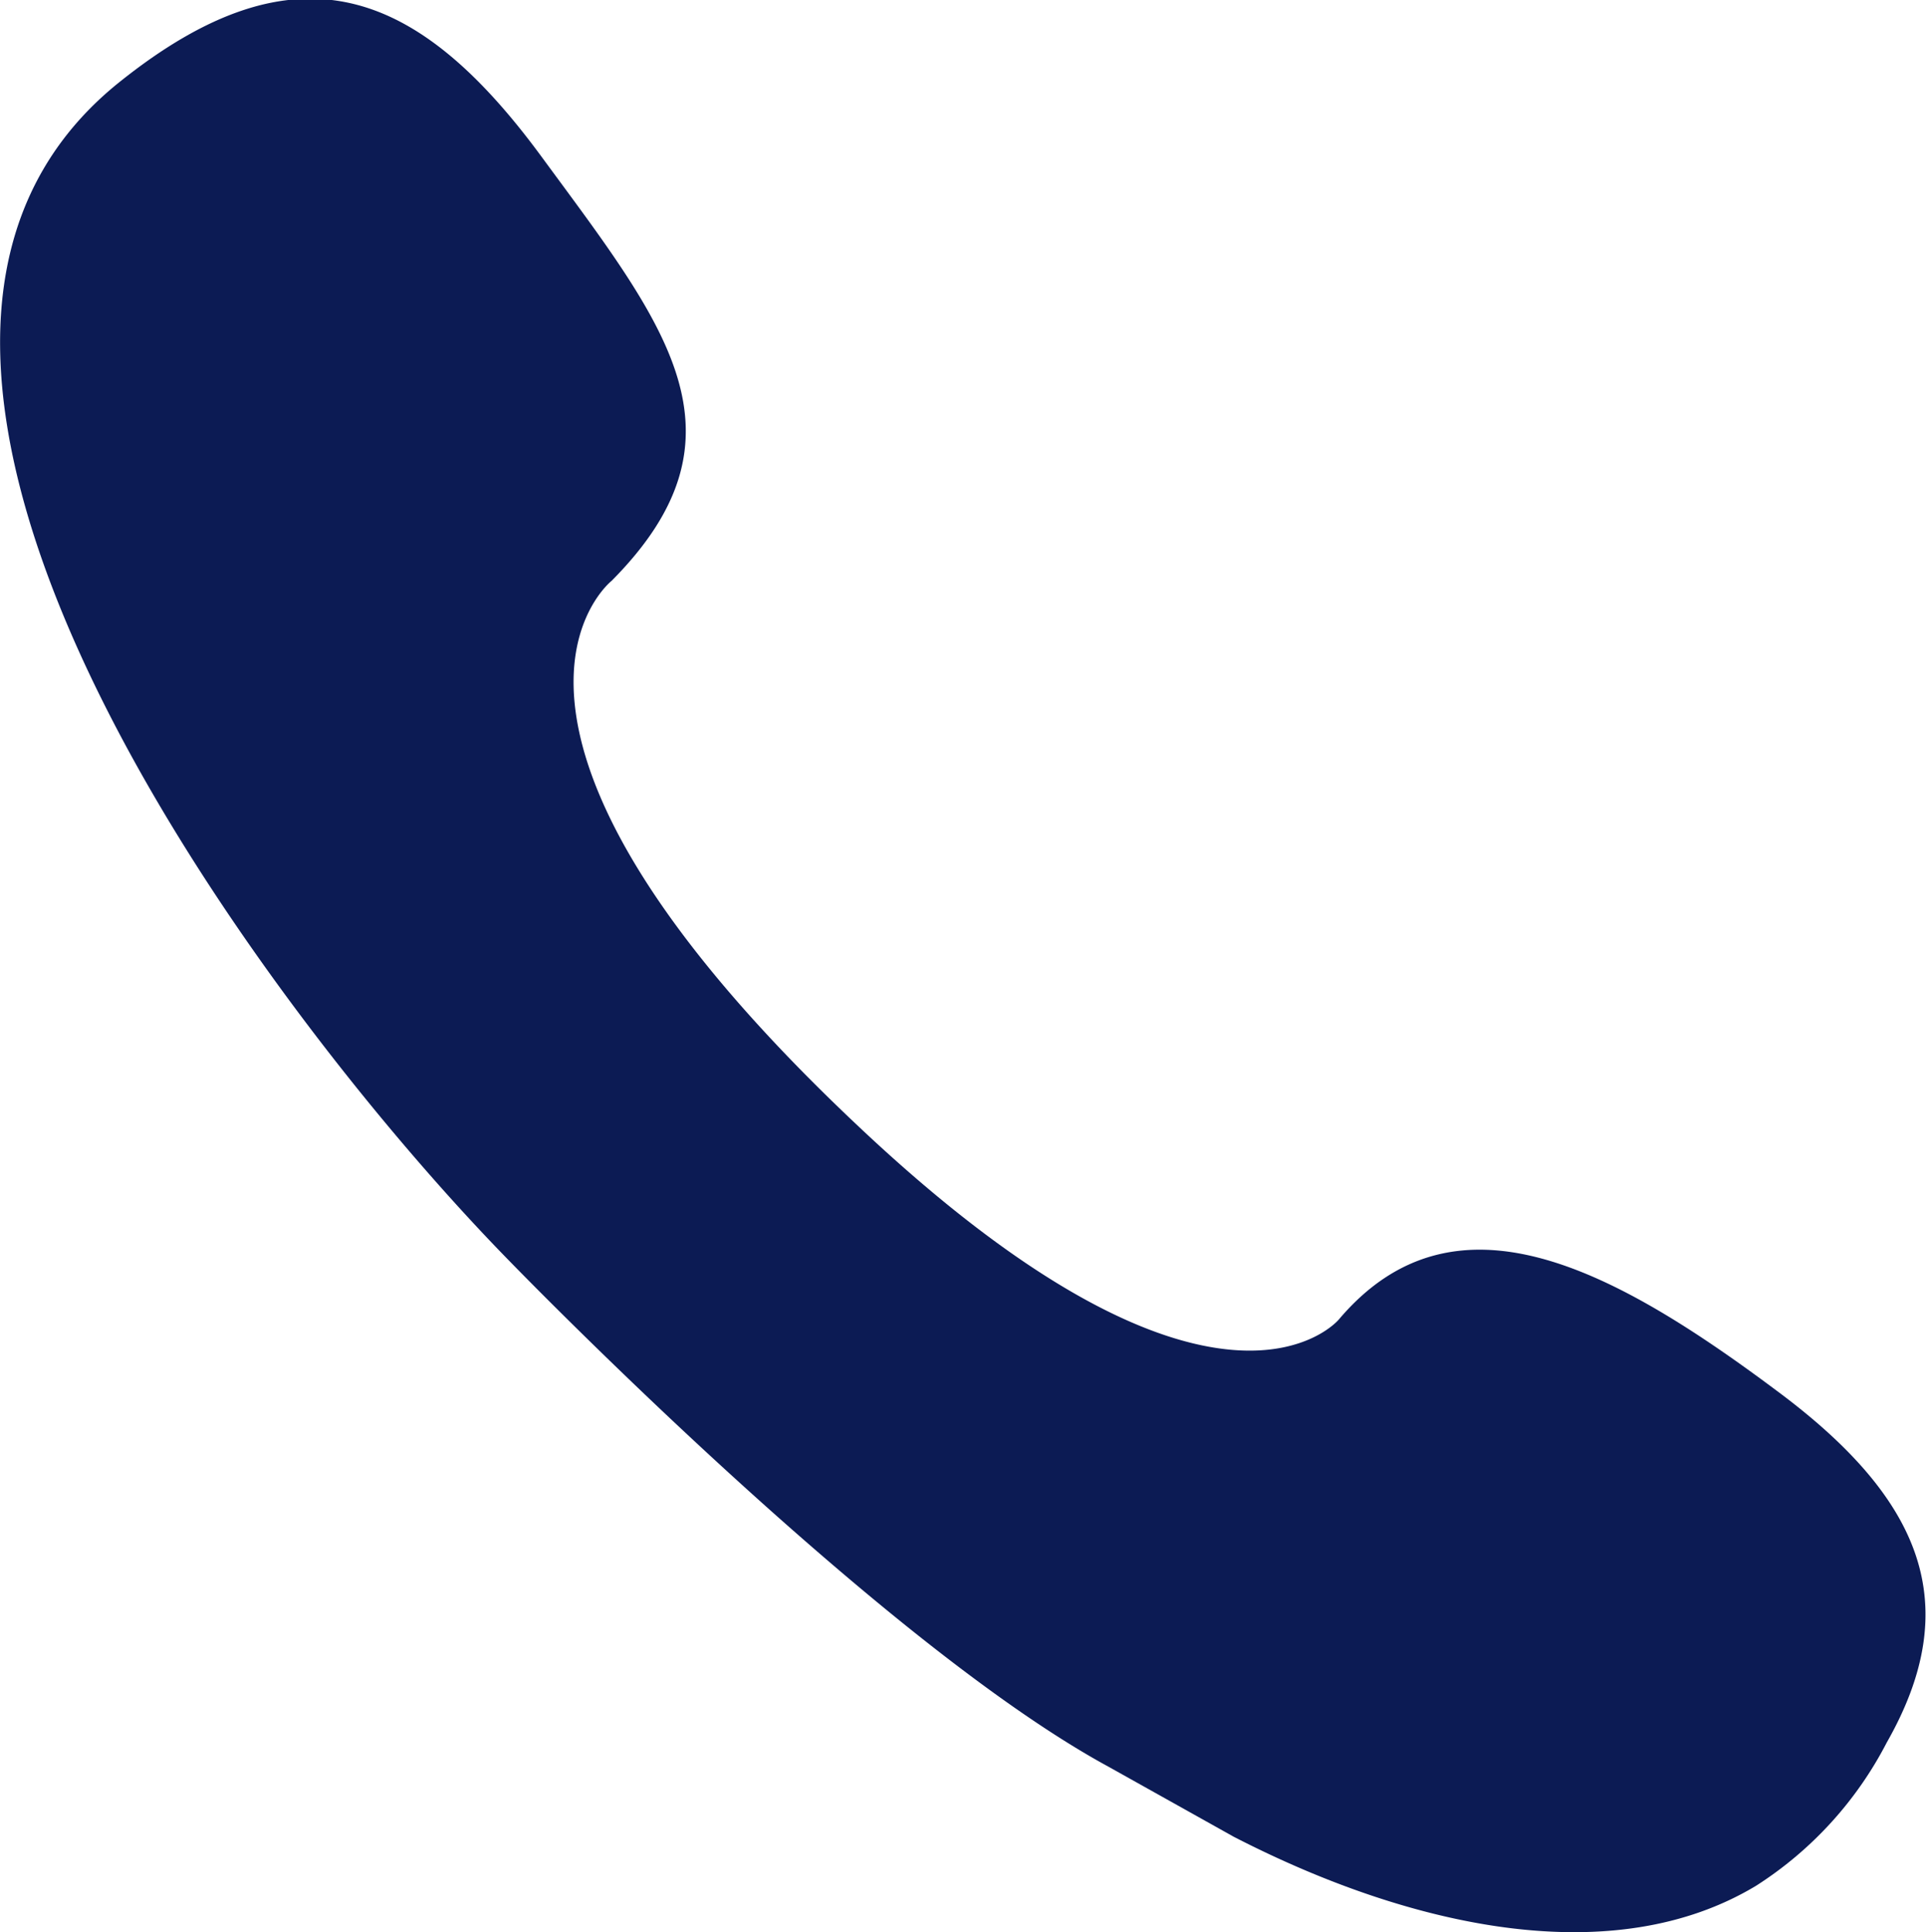
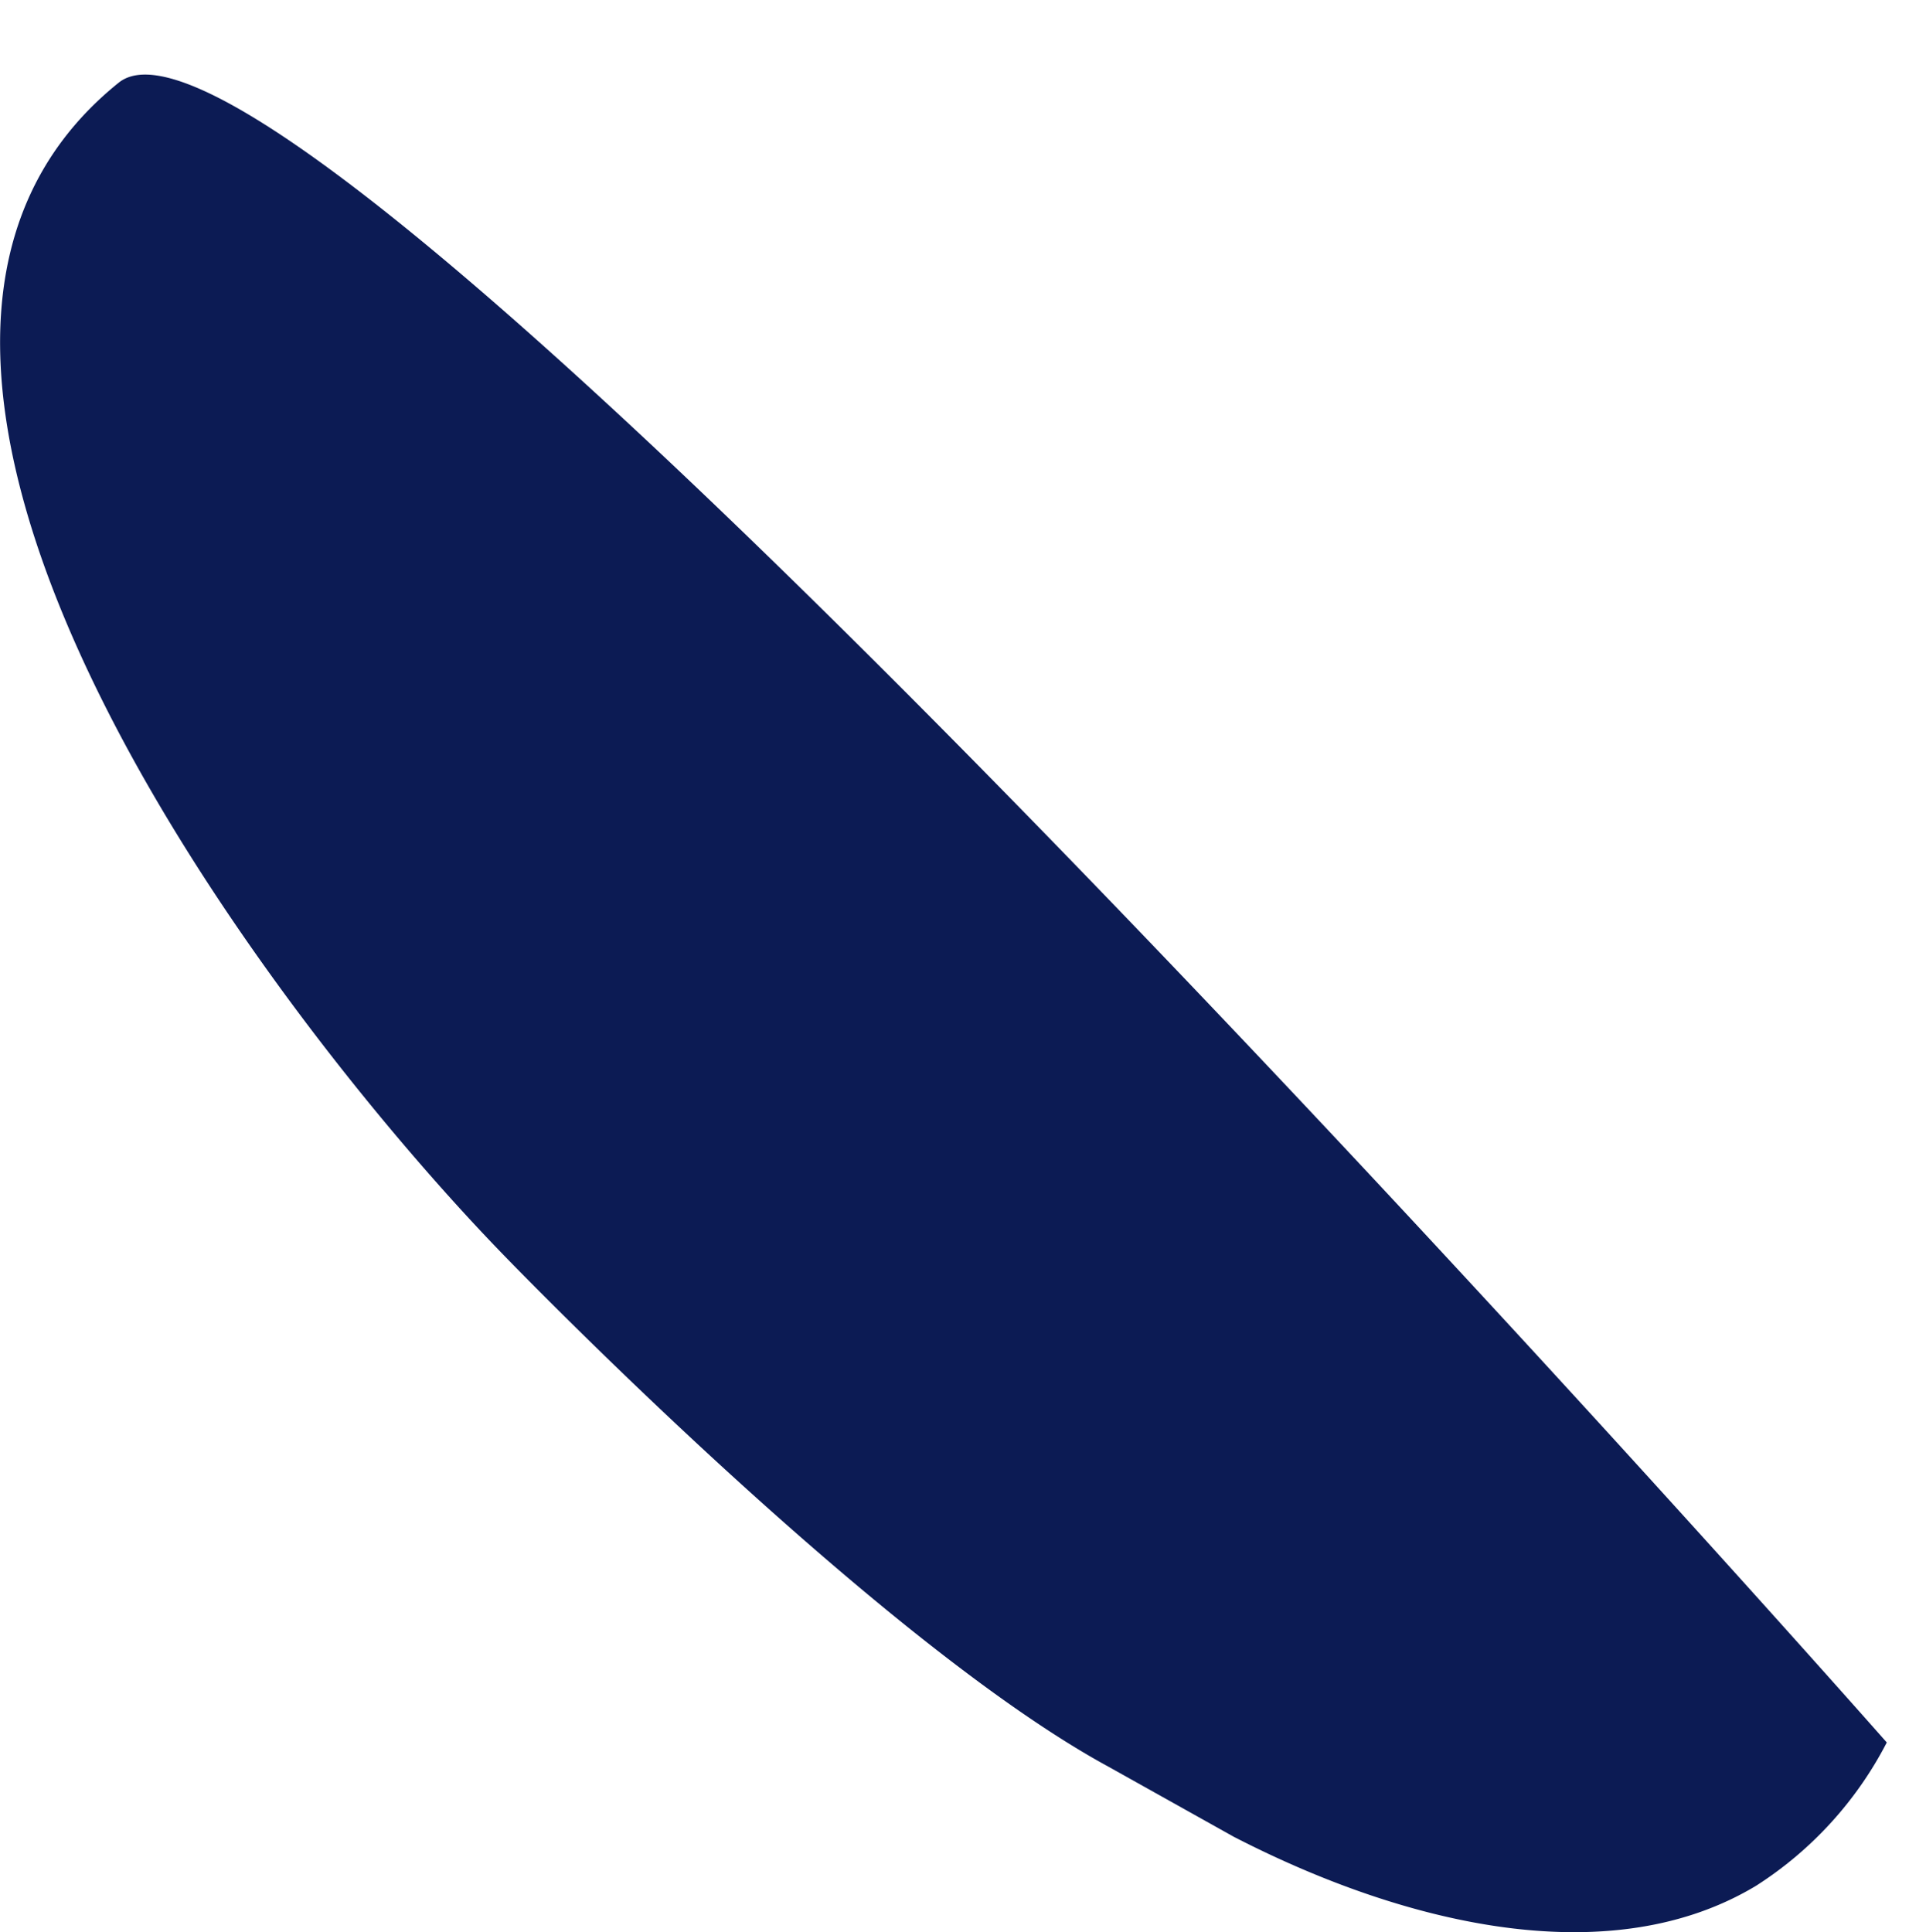
<svg xmlns="http://www.w3.org/2000/svg" viewBox="0 0 18.17 18.23">
  <defs>
    <style>.cls-1{fill:#0c1b54;}</style>
  </defs>
  <g id="图层_2" data-name="图层 2">
    <g id="图层_1-2" data-name="图层 1">
-       <path class="cls-1" d="M17.8,16.44c.74-1.3.33-2.29-1-3.29-1.56-1.17-3.07-2-4.17-.7,0,0-1.15,1.38-4.56-1.85-4-3.78-2.3-5.12-2.3-5.12,1.37-1.38.5-2.42-.66-4S2.8-.57,1.12.78c-3.23,2.6,1.33,8.69,3.63,11.06h0s3.5,3.63,5.71,4.83l1.18.66c1.69.87,3.59,1.27,4.93.46A3.52,3.52,0,0,0,17.8,16.44Z" />
+       <path class="cls-1" d="M17.8,16.44S2.8-.57,1.12.78c-3.23,2.6,1.33,8.69,3.63,11.06h0s3.5,3.63,5.71,4.83l1.18.66c1.69.87,3.59,1.27,4.93.46A3.52,3.52,0,0,0,17.8,16.44Z" />
    </g>
  </g>
</svg>